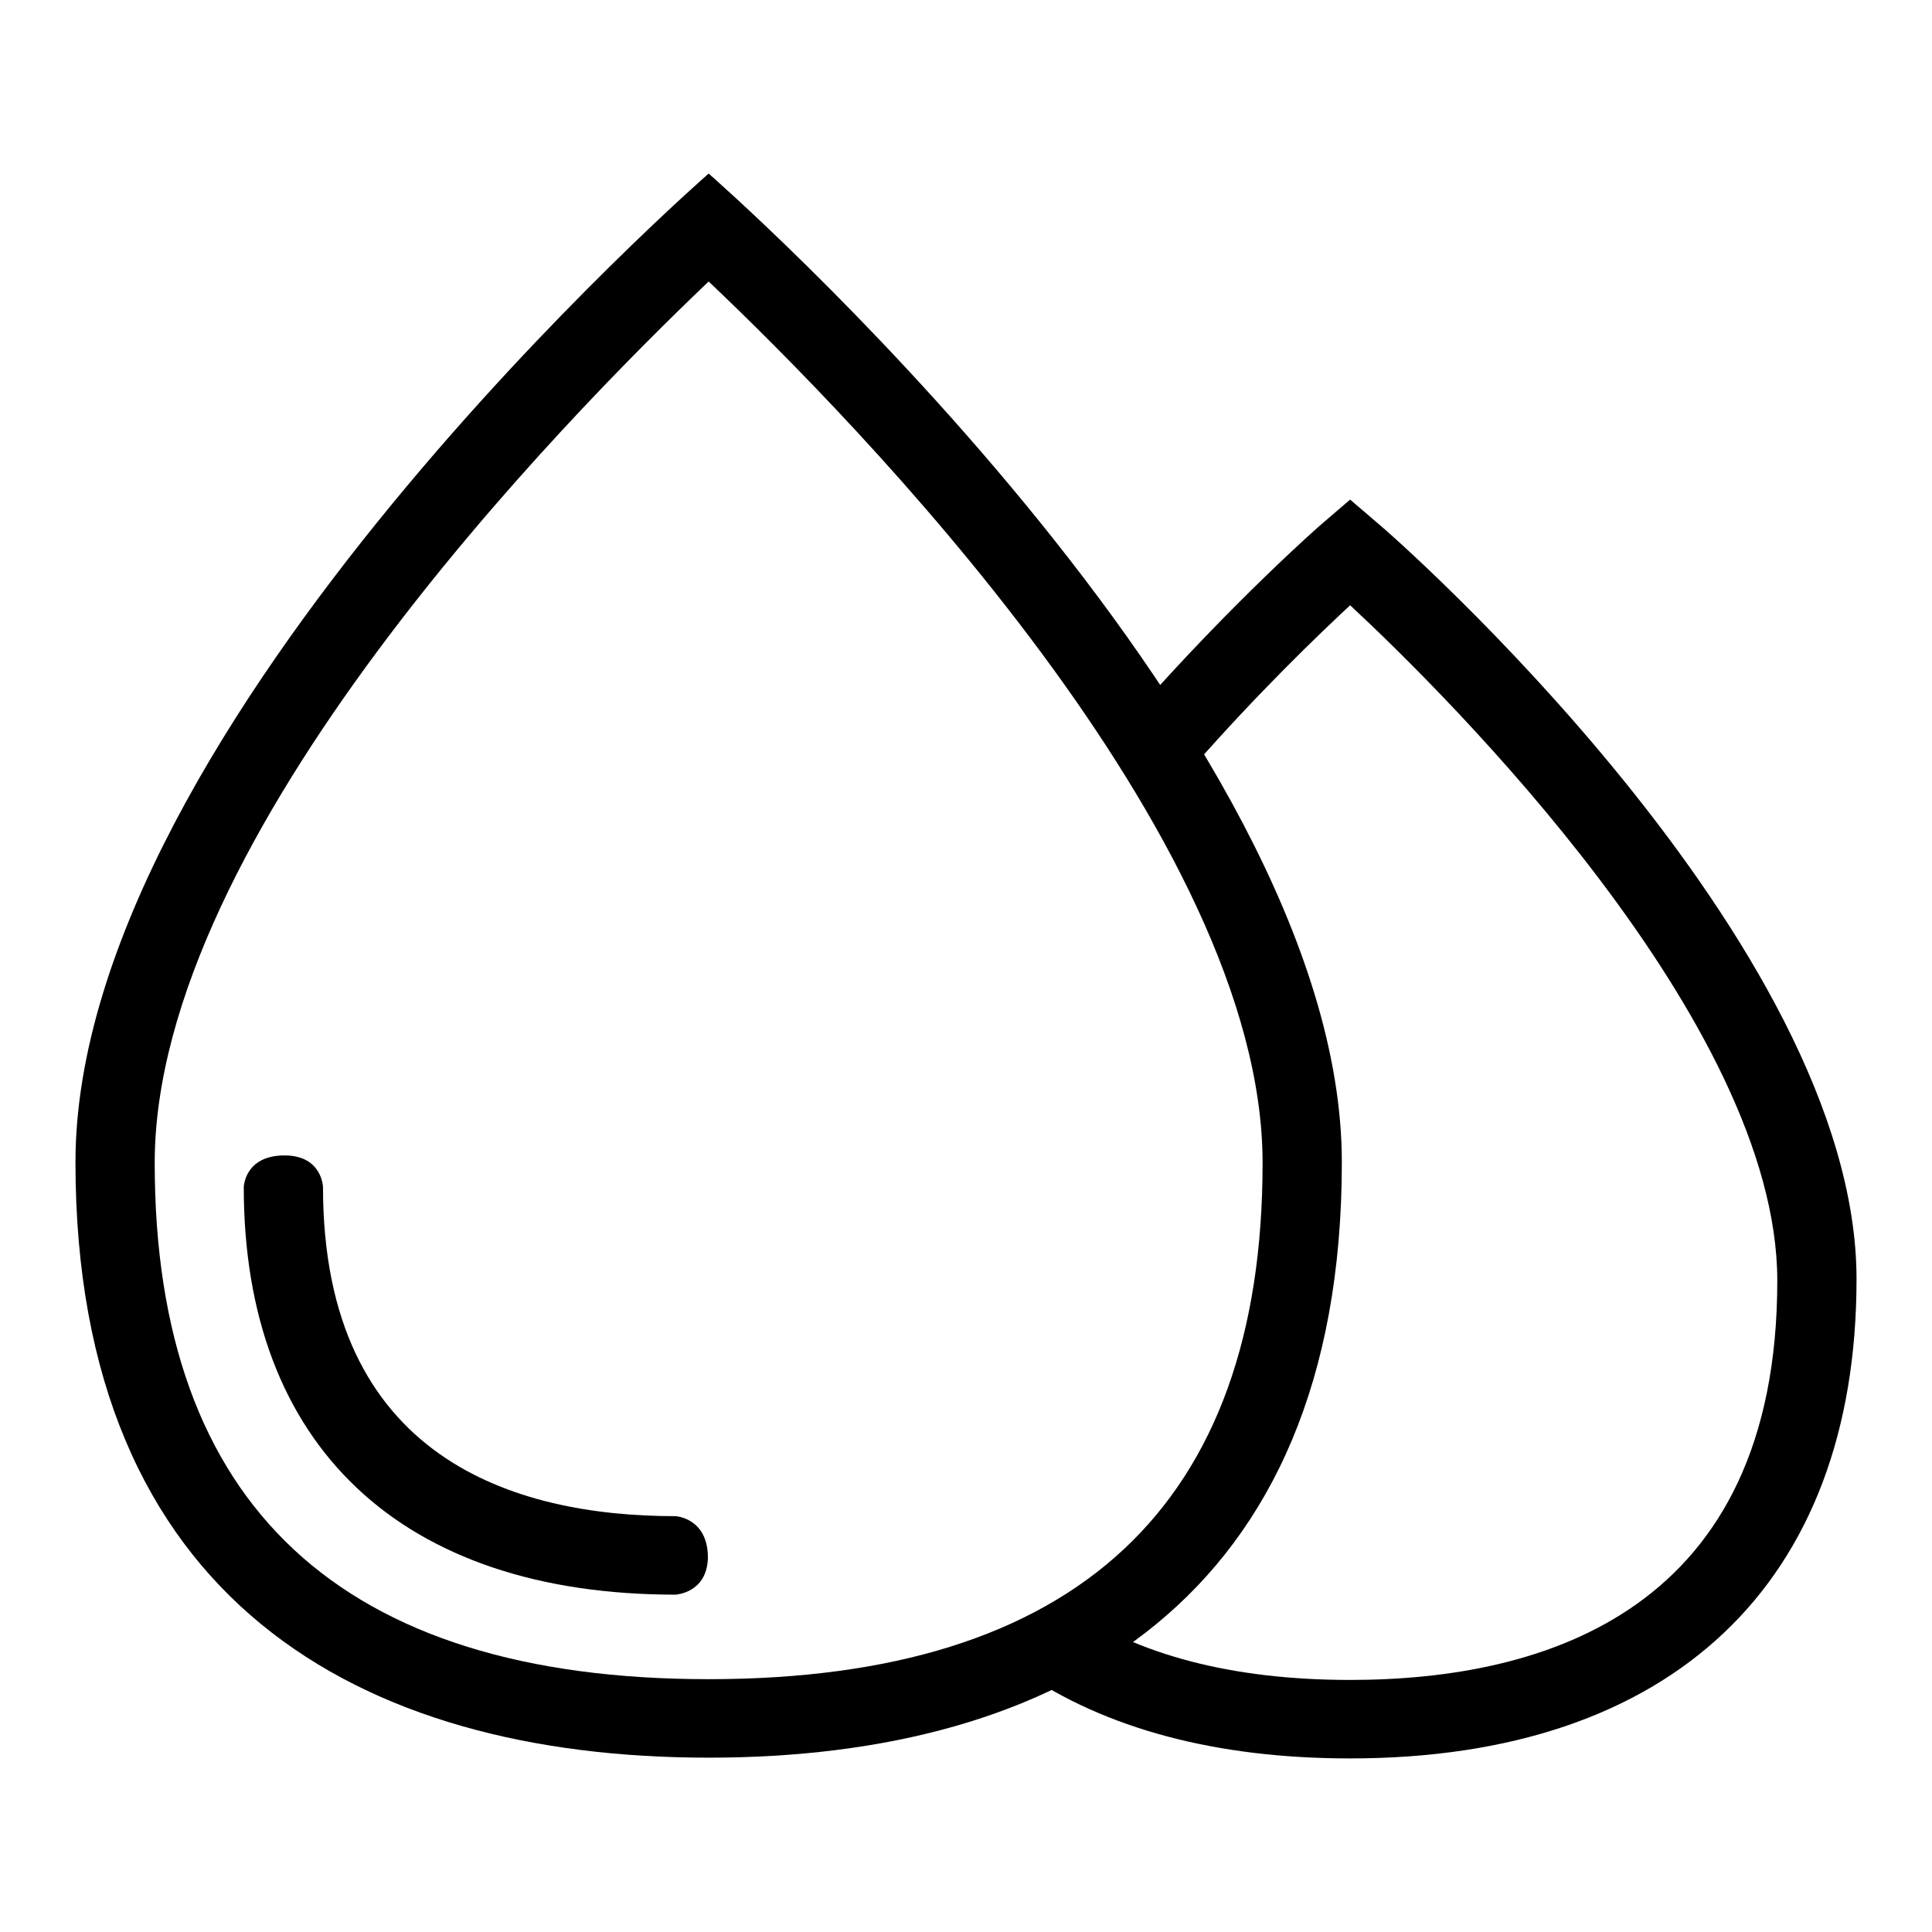
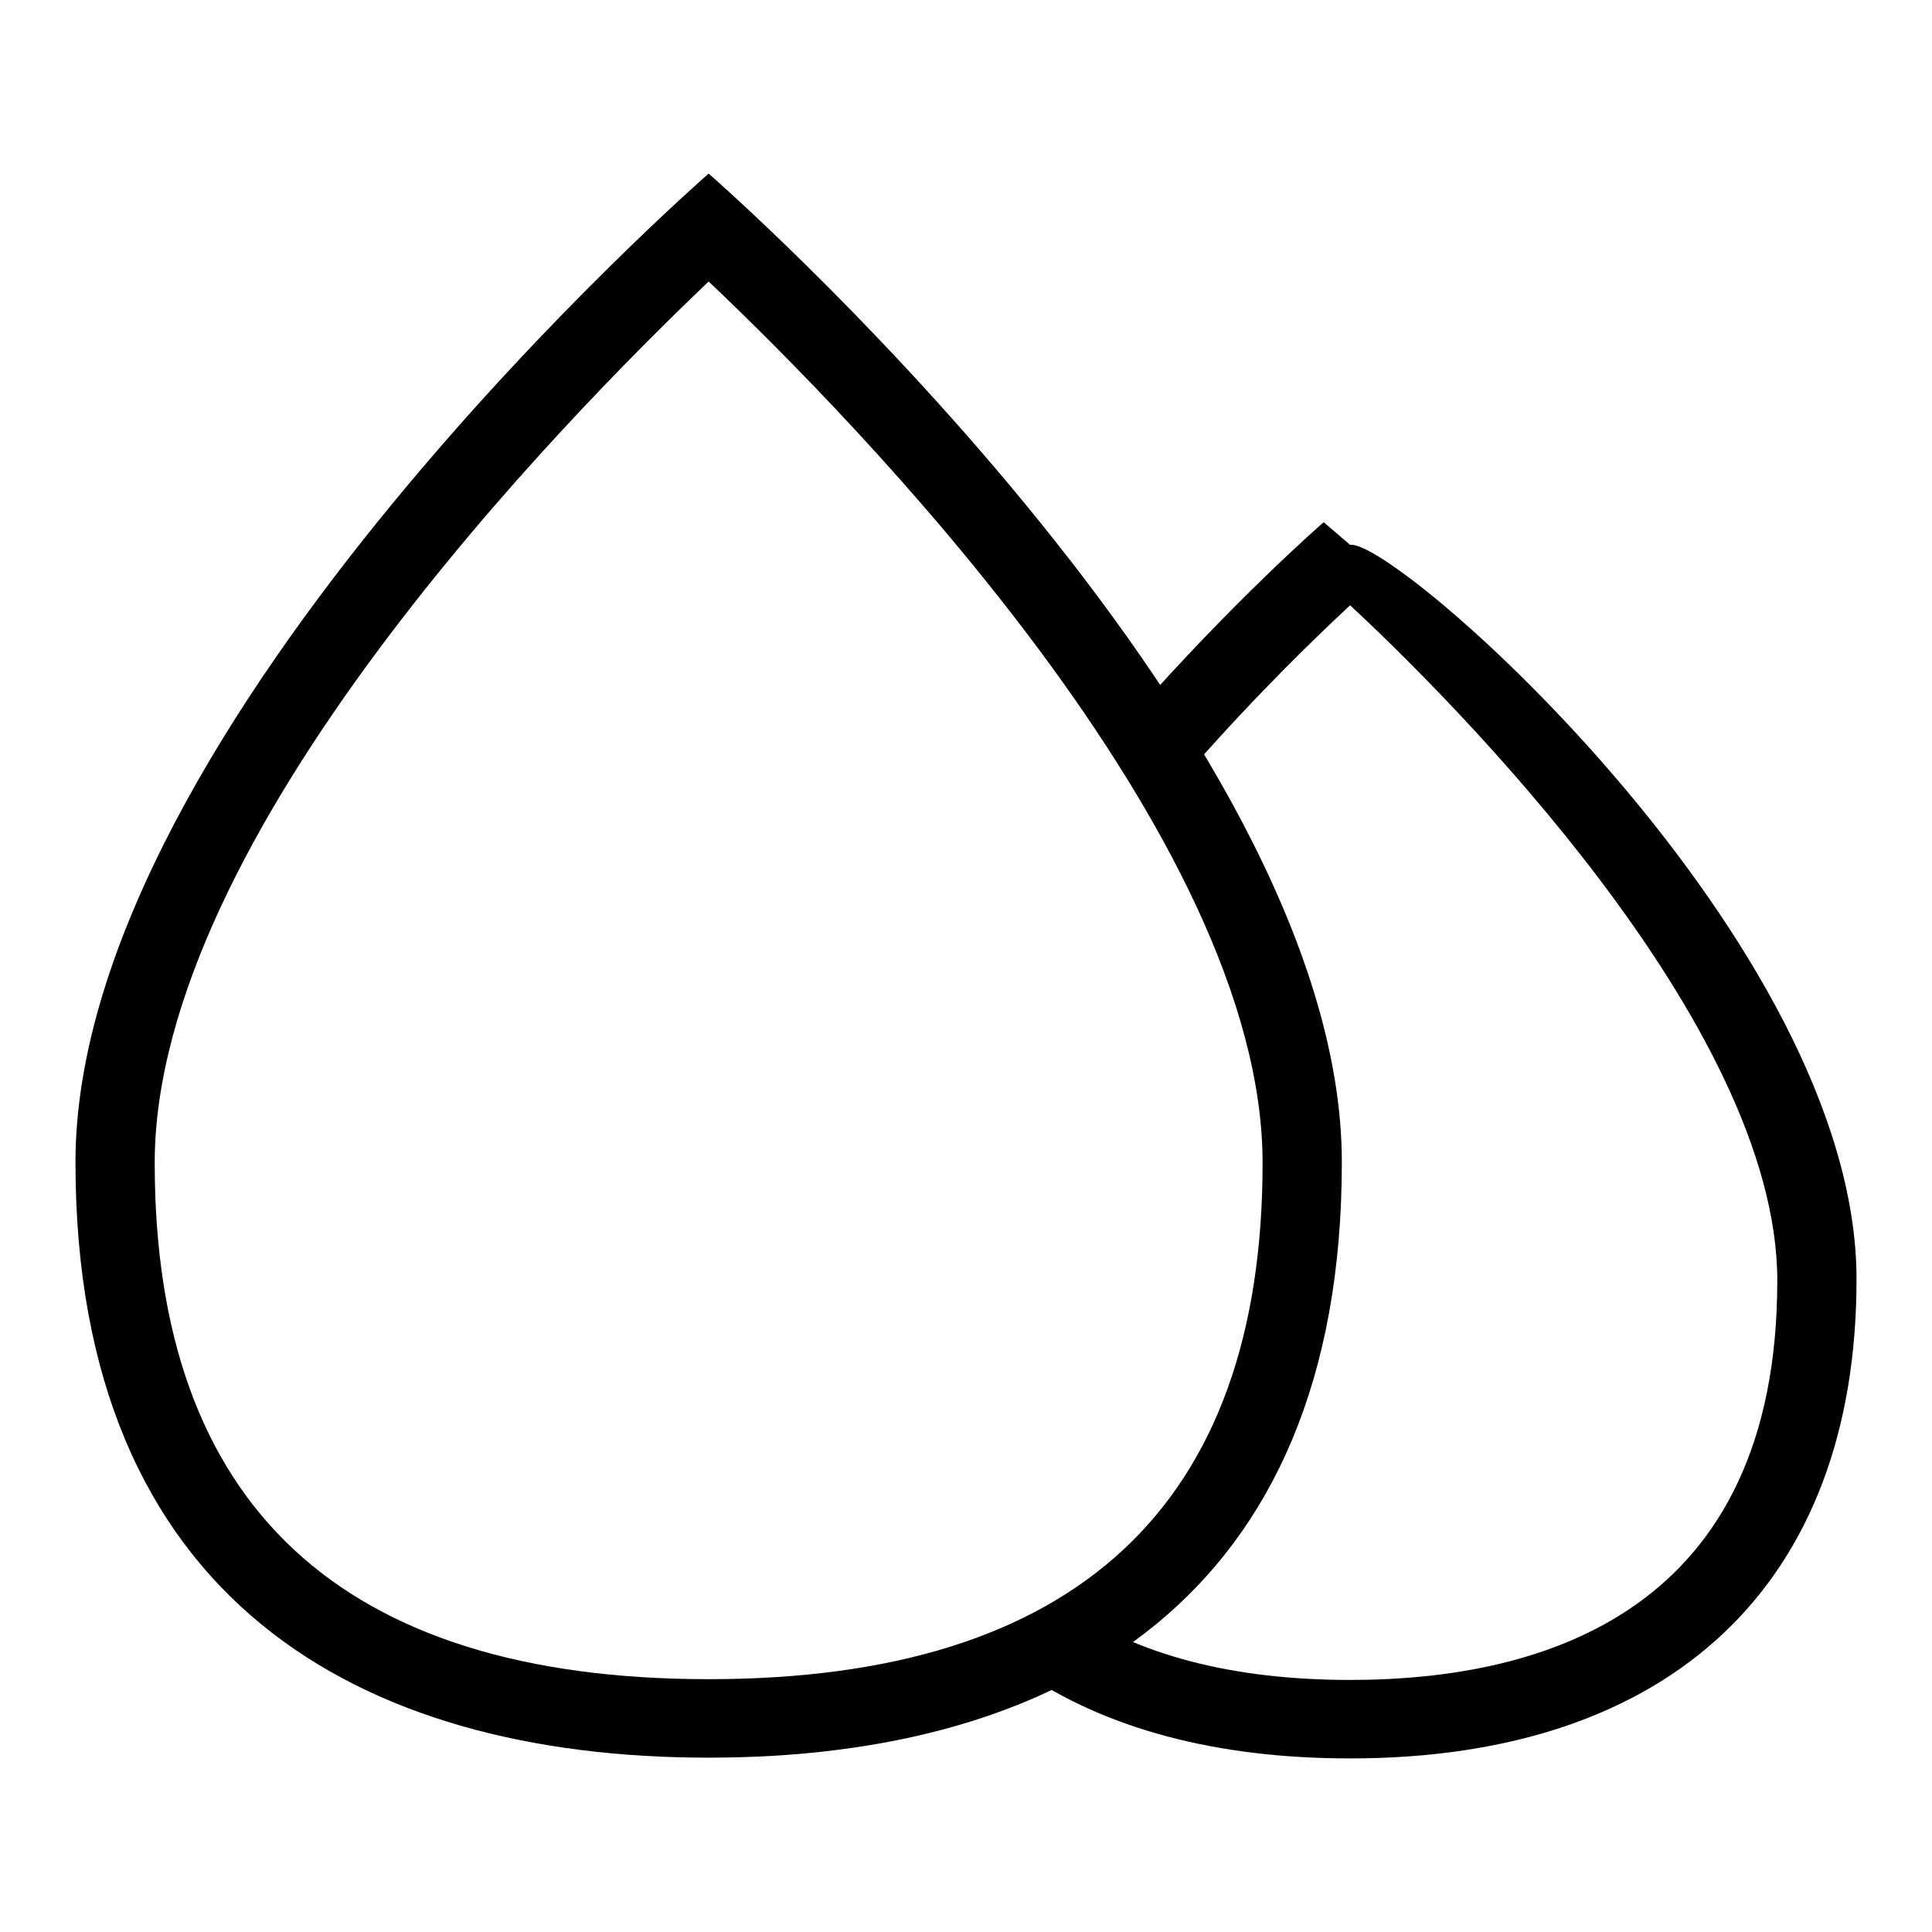
<svg xmlns="http://www.w3.org/2000/svg" version="1.1" x="0px" y="0px" viewBox="0 0 256 256" enable-background="new 0 0 256 256" xml:space="preserve">
  <g>
-     <path fill="#000000" d="M178.9,233c-17.7,0-32.4-3.9-43.6-11.6l6-8.6c9.4,6.5,22,9.8,37.6,9.8c25.8,0,56.6-9.2,56.6-52.9 c0-34.2-43.8-77.6-56.6-89.5c-4.3,4-12.3,11.7-20.8,21.4l-7.9-6.9c13.2-15,24.7-25.1,25.2-25.5l3.5-3l3.5,3 C185,71.3,246,125,246,169.5C246,209.8,221.5,233,178.9,233L178.9,233z" />
+     <path fill="#000000" d="M178.9,233c-17.7,0-32.4-3.9-43.6-11.6l6-8.6c9.4,6.5,22,9.8,37.6,9.8c25.8,0,56.6-9.2,56.6-52.9 c0-34.2-43.8-77.6-56.6-89.5c-4.3,4-12.3,11.7-20.8,21.4l-7.9-6.9c13.2-15,24.7-25.1,25.2-25.5l3.5,3 C185,71.3,246,125,246,169.5C246,209.8,221.5,233,178.9,233L178.9,233z" />
    <path fill="#000000" d="M93.9,37.3c19.5,18.5,73.4,73.5,73.4,116.8c0,45.4-24.7,68.4-73.4,68.4c-48.7,0-73.4-23-73.4-68.4 C20.5,110.8,74.5,55.8,93.9,37.3 M93.9,23c0,0-83.9,73.1-83.9,131c0,58,37.6,78.9,83.9,78.9c46.3,0,83.9-20.9,83.9-78.9 C177.8,96.1,93.9,23,93.9,23L93.9,23z" />
-     <path fill="#000000" d="M89.5,211.3c-36.3,0-57.2-19.7-57.2-54c0,0,0.1-4.2,5.4-4.2c5,0,5.1,4.2,5.1,4.2c0,36,25.4,43.6,46.7,43.6 c0,0,4.3,0.2,4.3,5.5C93.7,211.1,89.5,211.3,89.5,211.3z" />
  </g>
</svg>